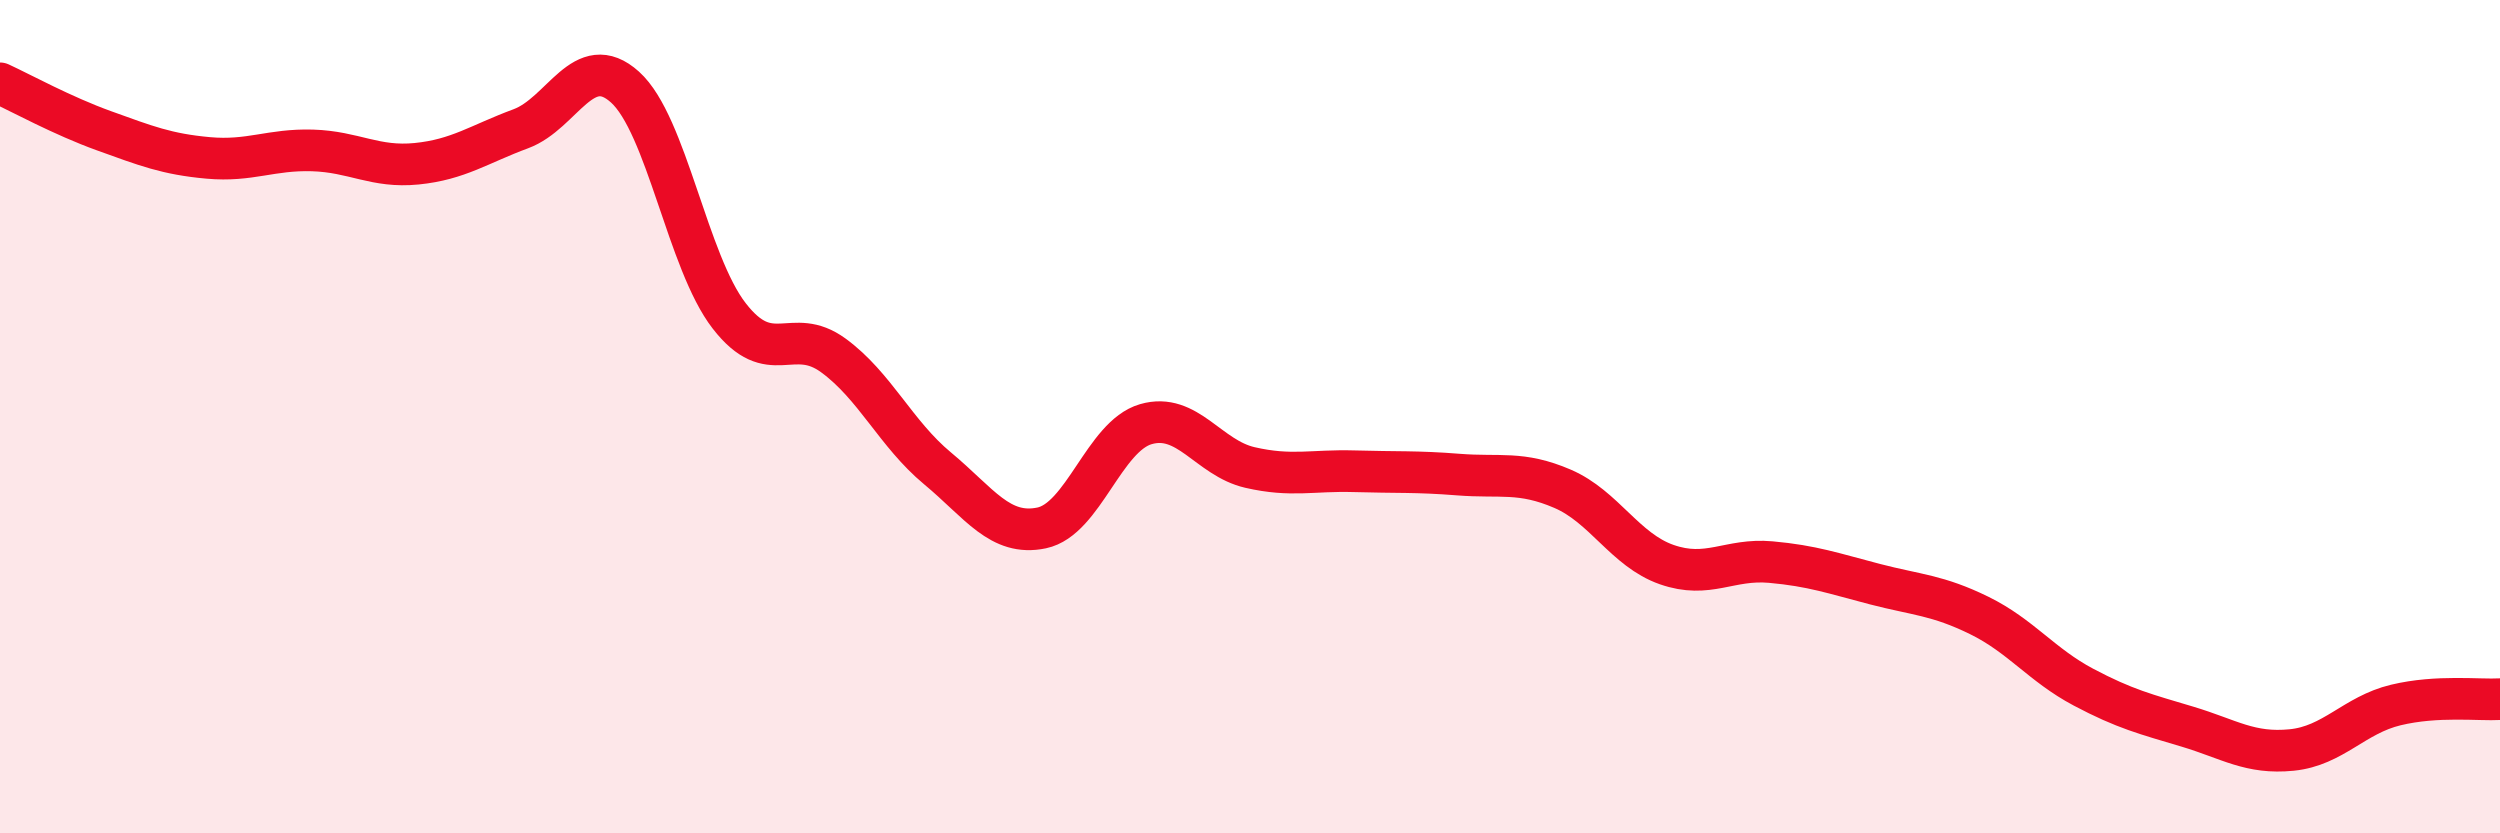
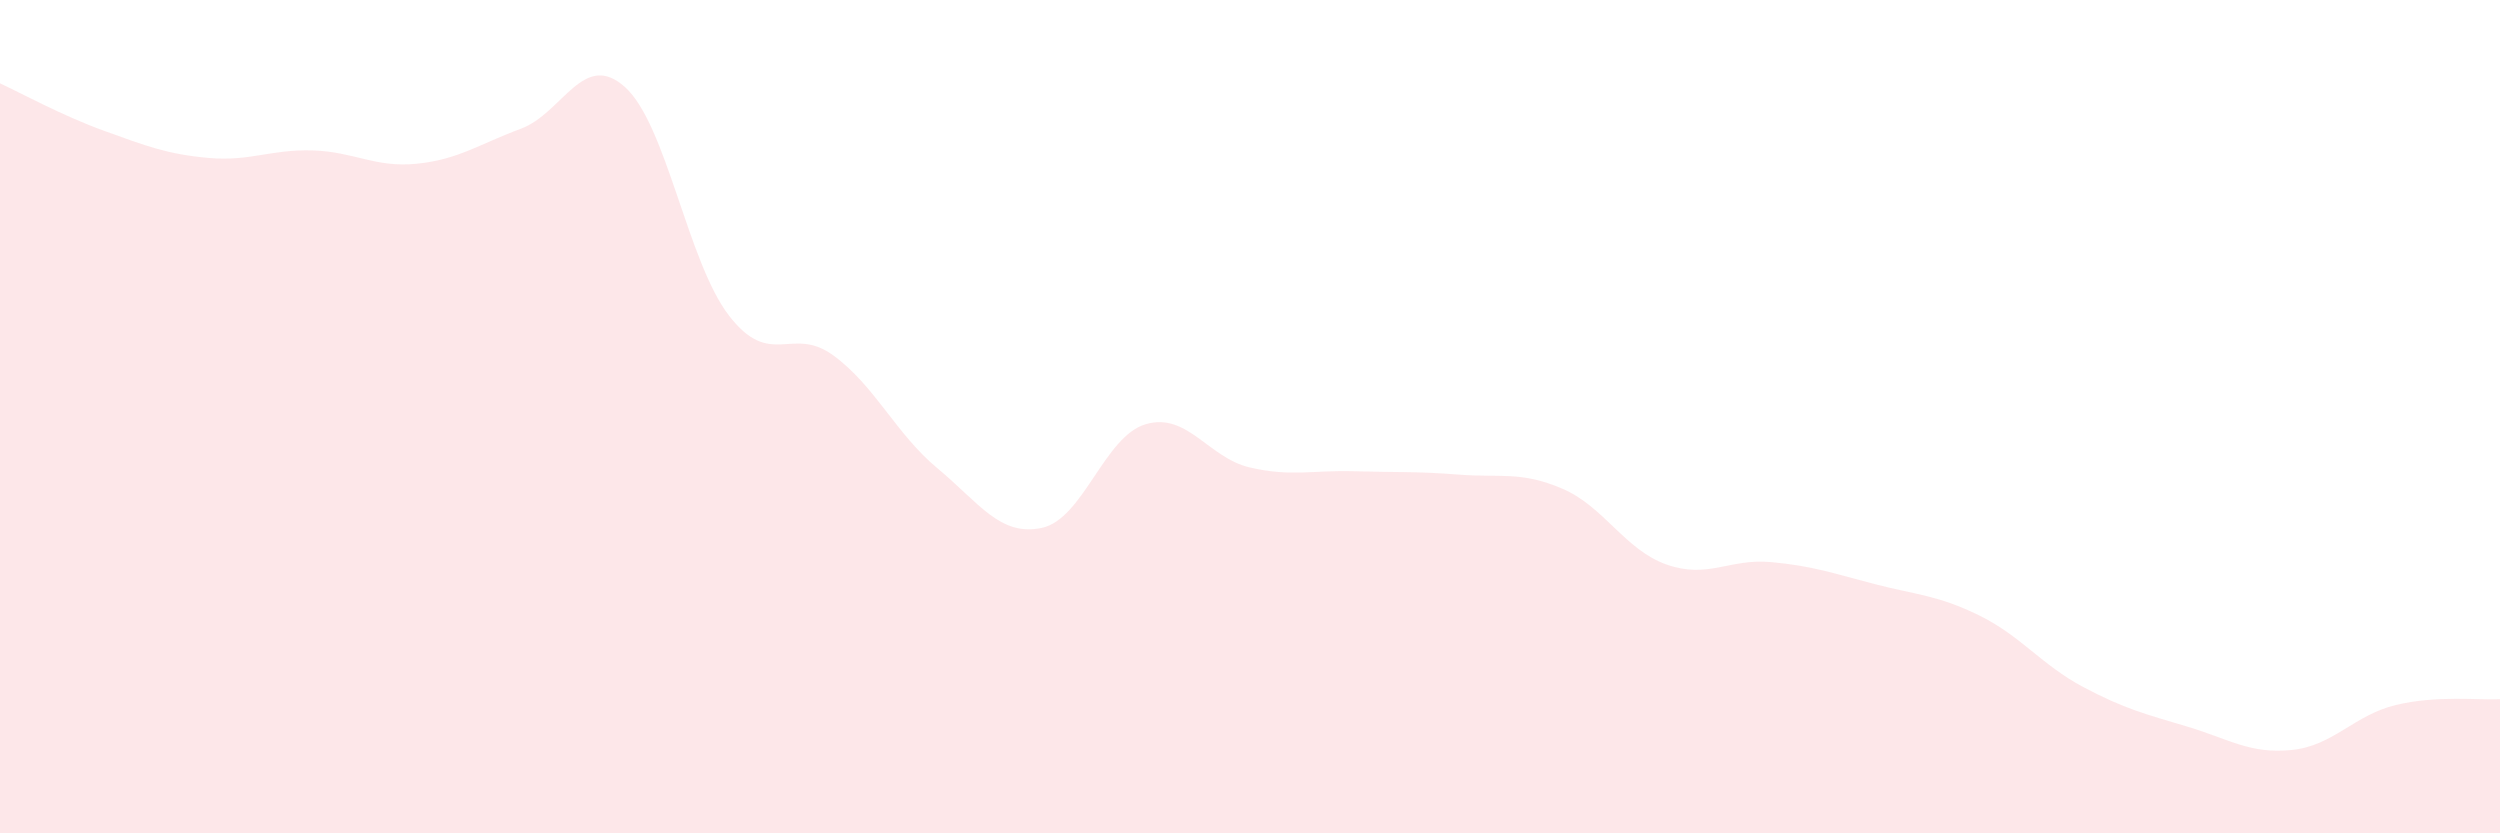
<svg xmlns="http://www.w3.org/2000/svg" width="60" height="20" viewBox="0 0 60 20">
-   <path d="M 0,2 C 0.5,2.23 1.5,2.78 2.5,3.14 C 3.5,3.5 4,3.7 5,3.79 C 6,3.88 6.5,3.58 7.5,3.61 C 8.5,3.64 9,4.03 10,3.93 C 11,3.83 11.5,3.46 12.5,3.09 C 13.5,2.72 14,1.19 15,2.09 C 16,2.99 16.5,6.29 17.5,7.58 C 18.5,8.87 19,7.8 20,8.53 C 21,9.26 21.5,10.41 22.5,11.24 C 23.5,12.07 24,12.88 25,12.67 C 26,12.46 26.5,10.47 27.5,10.18 C 28.5,9.89 29,10.99 30,11.22 C 31,11.45 31.5,11.28 32.5,11.31 C 33.5,11.34 34,11.31 35,11.39 C 36,11.47 36.5,11.3 37.5,11.73 C 38.5,12.16 39,13.2 40,13.55 C 41,13.9 41.5,13.4 42.5,13.49 C 43.5,13.58 44,13.76 45,14.02 C 46,14.28 46.5,14.28 47.5,14.77 C 48.5,15.26 49,15.96 50,16.49 C 51,17.02 51.5,17.14 52.5,17.44 C 53.5,17.74 54,18.1 55,18 C 56,17.9 56.5,17.16 57.5,16.92 C 58.5,16.68 59.5,16.81 60,16.78L60 20L0 20Z" fill="#EB0A25" opacity="0.1" stroke-linecap="round" stroke-linejoin="round" />
-   <path d="M 0,2 C 0.5,2.23 1.5,2.78 2.5,3.14 C 3.5,3.5 4,3.7 5,3.79 C 6,3.88 6.5,3.58 7.5,3.61 C 8.5,3.64 9,4.03 10,3.93 C 11,3.83 11.5,3.46 12.5,3.09 C 13.5,2.72 14,1.19 15,2.09 C 16,2.99 16.5,6.29 17.5,7.58 C 18.5,8.87 19,7.8 20,8.53 C 21,9.26 21.5,10.41 22.5,11.24 C 23.5,12.07 24,12.88 25,12.67 C 26,12.46 26.5,10.47 27.5,10.18 C 28.5,9.89 29,10.99 30,11.22 C 31,11.45 31.5,11.28 32.5,11.31 C 33.5,11.34 34,11.31 35,11.39 C 36,11.47 36.5,11.3 37.5,11.73 C 38.5,12.16 39,13.2 40,13.55 C 41,13.9 41.5,13.4 42.5,13.49 C 43.5,13.58 44,13.76 45,14.02 C 46,14.28 46.5,14.28 47.5,14.77 C 48.5,15.26 49,15.96 50,16.49 C 51,17.02 51.5,17.14 52.5,17.44 C 53.5,17.74 54,18.1 55,18 C 56,17.9 56.5,17.16 57.5,16.92 C 58.5,16.68 59.5,16.81 60,16.78" stroke="#EB0A25" stroke-width="1" fill="none" stroke-linecap="round" stroke-linejoin="round" />
+   <path d="M 0,2 C 0.5,2.23 1.5,2.78 2.5,3.14 C 3.5,3.5 4,3.7 5,3.79 C 6,3.88 6.5,3.58 7.5,3.61 C 8.5,3.64 9,4.03 10,3.93 C 11,3.83 11.5,3.46 12.5,3.09 C 13.5,2.72 14,1.19 15,2.09 C 16,2.99 16.5,6.29 17.5,7.58 C 18.5,8.87 19,7.8 20,8.53 C 21,9.26 21.5,10.41 22.5,11.24 C 23.5,12.07 24,12.88 25,12.67 C 26,12.46 26.5,10.47 27.5,10.18 C 28.5,9.89 29,10.99 30,11.22 C 31,11.45 31.5,11.28 32.5,11.31 C 33.5,11.34 34,11.31 35,11.39 C 36,11.47 36.5,11.3 37.5,11.73 C 38.5,12.16 39,13.2 40,13.55 C 41,13.9 41.5,13.4 42.5,13.49 C 43.5,13.58 44,13.76 45,14.02 C 46,14.28 46.5,14.28 47.5,14.77 C 48.5,15.26 49,15.96 50,16.49 C 51,17.02 51.5,17.14 52.5,17.44 C 53.5,17.74 54,18.1 55,18 C 56,17.9 56.5,17.16 57.5,16.92 C 58.5,16.68 59.5,16.81 60,16.78L60 20L0 20" fill="#EB0A25" opacity="0.1" stroke-linecap="round" stroke-linejoin="round" />
</svg>